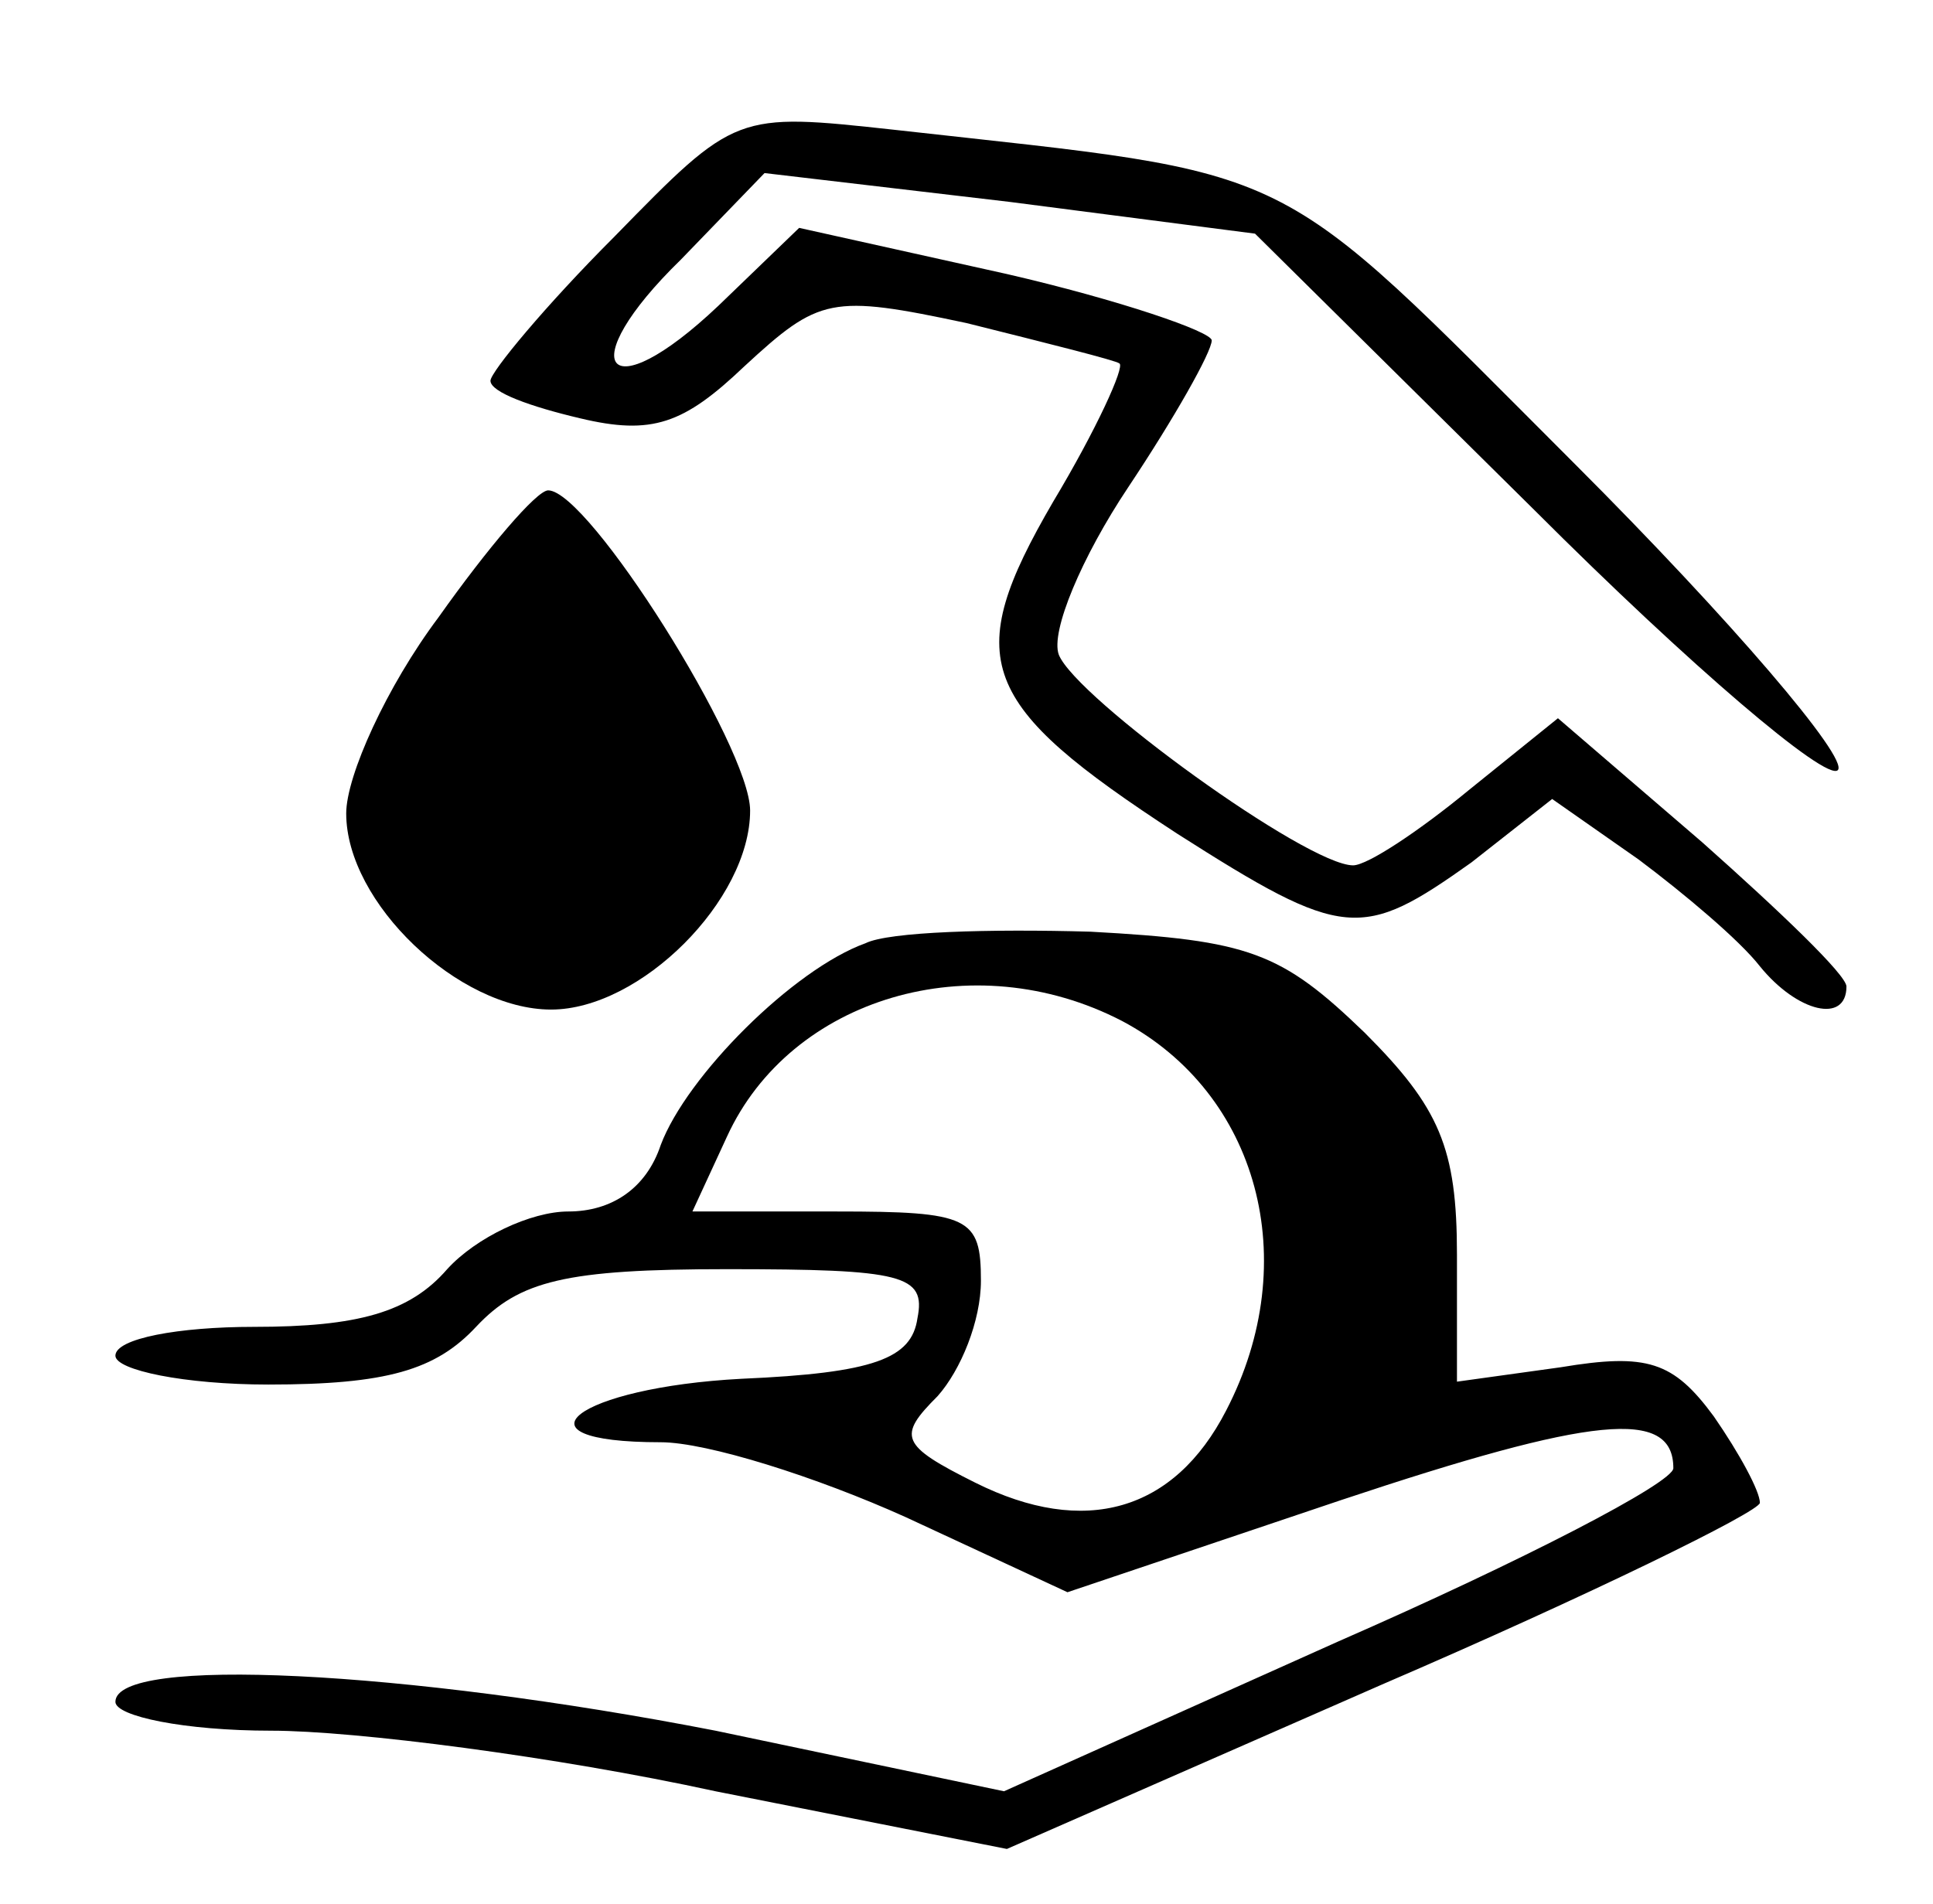
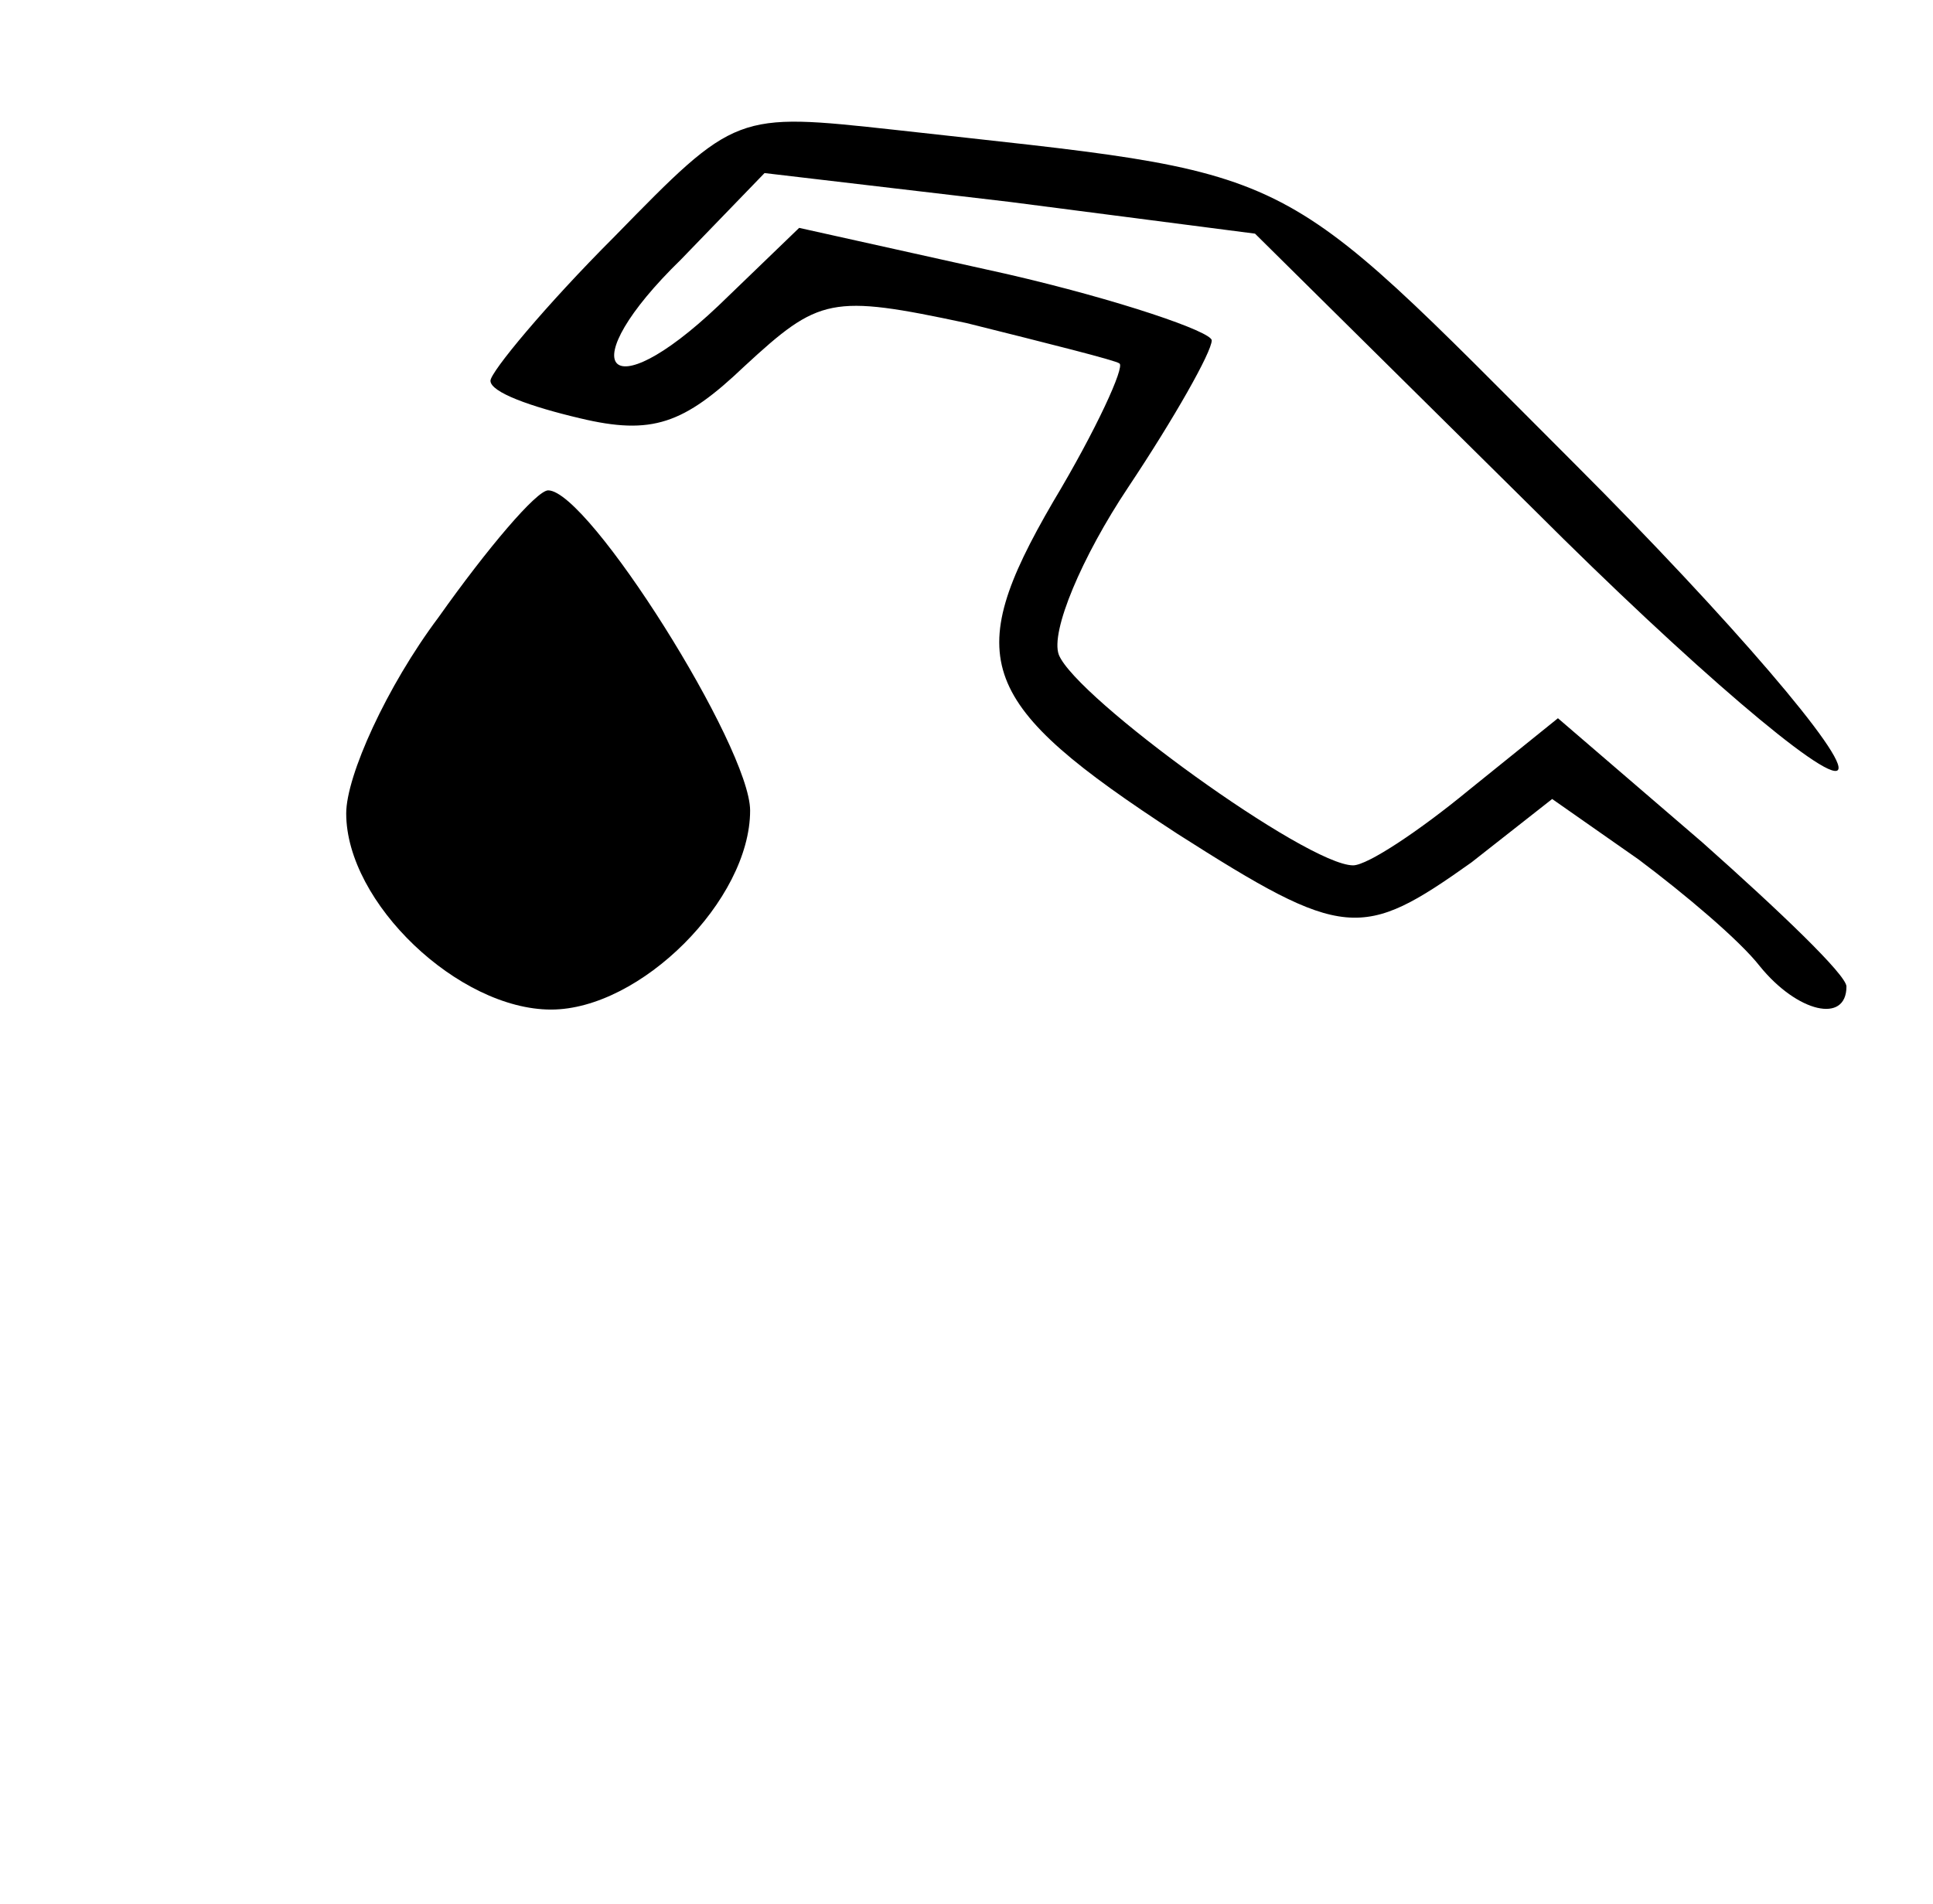
<svg xmlns="http://www.w3.org/2000/svg" version="1.0" width="67pt" height="66pt" viewBox="0 0 67 66" preserveAspectRatio="xMidYMid meet">
  <g transform="translate(0,66) scale(0.1,-0.1)" fill="#000000" stroke="none">
    <path d="M213 578 c-24 -24 -43 -47 -43 -50 0 -4 14 -9 31 -13 25 -6 36 -2 57  18 26 24 30 25 77 15 28 -7 52 -13 53 -14 2 -1 -8 -23 -23 -48 -32 -55 -26  -70 43 -115 58 -37 64 -37 102 -10 l28 22 30 -21 c16 -12 35 -28 42 -37 13  -16 30 -20 30 -7 0 4 -23 26 -50 50 l-50 43 -31 -25 c-17 -14 -35 -26 -40 -26  -16 0 -96 58 -102 73 -3 8 8 34 24 58 16 24 29 47 29 51 0 3 -32 14 -71 23  l-72 16 -28 -27 c-39 -37 -51 -21 -13 16 l29 30 85 -10 85 -11 97 -96 c54 -54  101 -94 105 -90 4 4 -37 52 -91 106 -107 107 -93 100 -236 116 -55 6 -55 6  -97 -37z" />
    <path d="M152 446 c-18 -24 -32 -55 -32 -68 0 -31 39 -68 71 -68 31 0 69 38  69 69 0 22 -56 111 -70 111 -4 0 -21 -20 -38 -44z" />
-     <path d="M300 333 c-25 -9 -62 -46 -71 -70 -5 -15 -17 -23 -32 -23 -13 0 -32  -9 -42 -20 -13 -15 -31 -20 -67 -20 -26 0 -48 -4 -48 -10 0 -5 24 -10 53 -10  41 0 58 5 72 20 15 16 31 20 87 20 61 0 69 -2 66 -17 -2 -14 -15 -19 -61 -21  -57 -3 -82 -22 -28 -22 16 0 54 -12 85 -26 l56 -26 95 32 c87 29 115 32 115  11 0 -5 -52 -32 -116 -60 l-116 -52 -100 21 c-108 21 -208 26 -208 10 0 -5 24  -10 54 -10 29 0 99 -9 154 -21 l101 -20 130 57 c72 31 131 60 131 63 0 4 -7  17 -16 30 -14 19 -23 22 -53 17 l-36 -5 0 44 c0 37 -6 51 -32 77 -29 28 -40  32 -95 35 -35 1 -70 0 -78 -4z m89 -27 c47 -25 63 -83 36 -135 -18 -35 -49  -44 -87 -25 -26 13 -27 16 -13 30 8 9 15 26 15 40 0 22 -4 24 -50 24 l-50 0  12 26 c22 48 85 67 137 40z" />
  </g>
</svg>